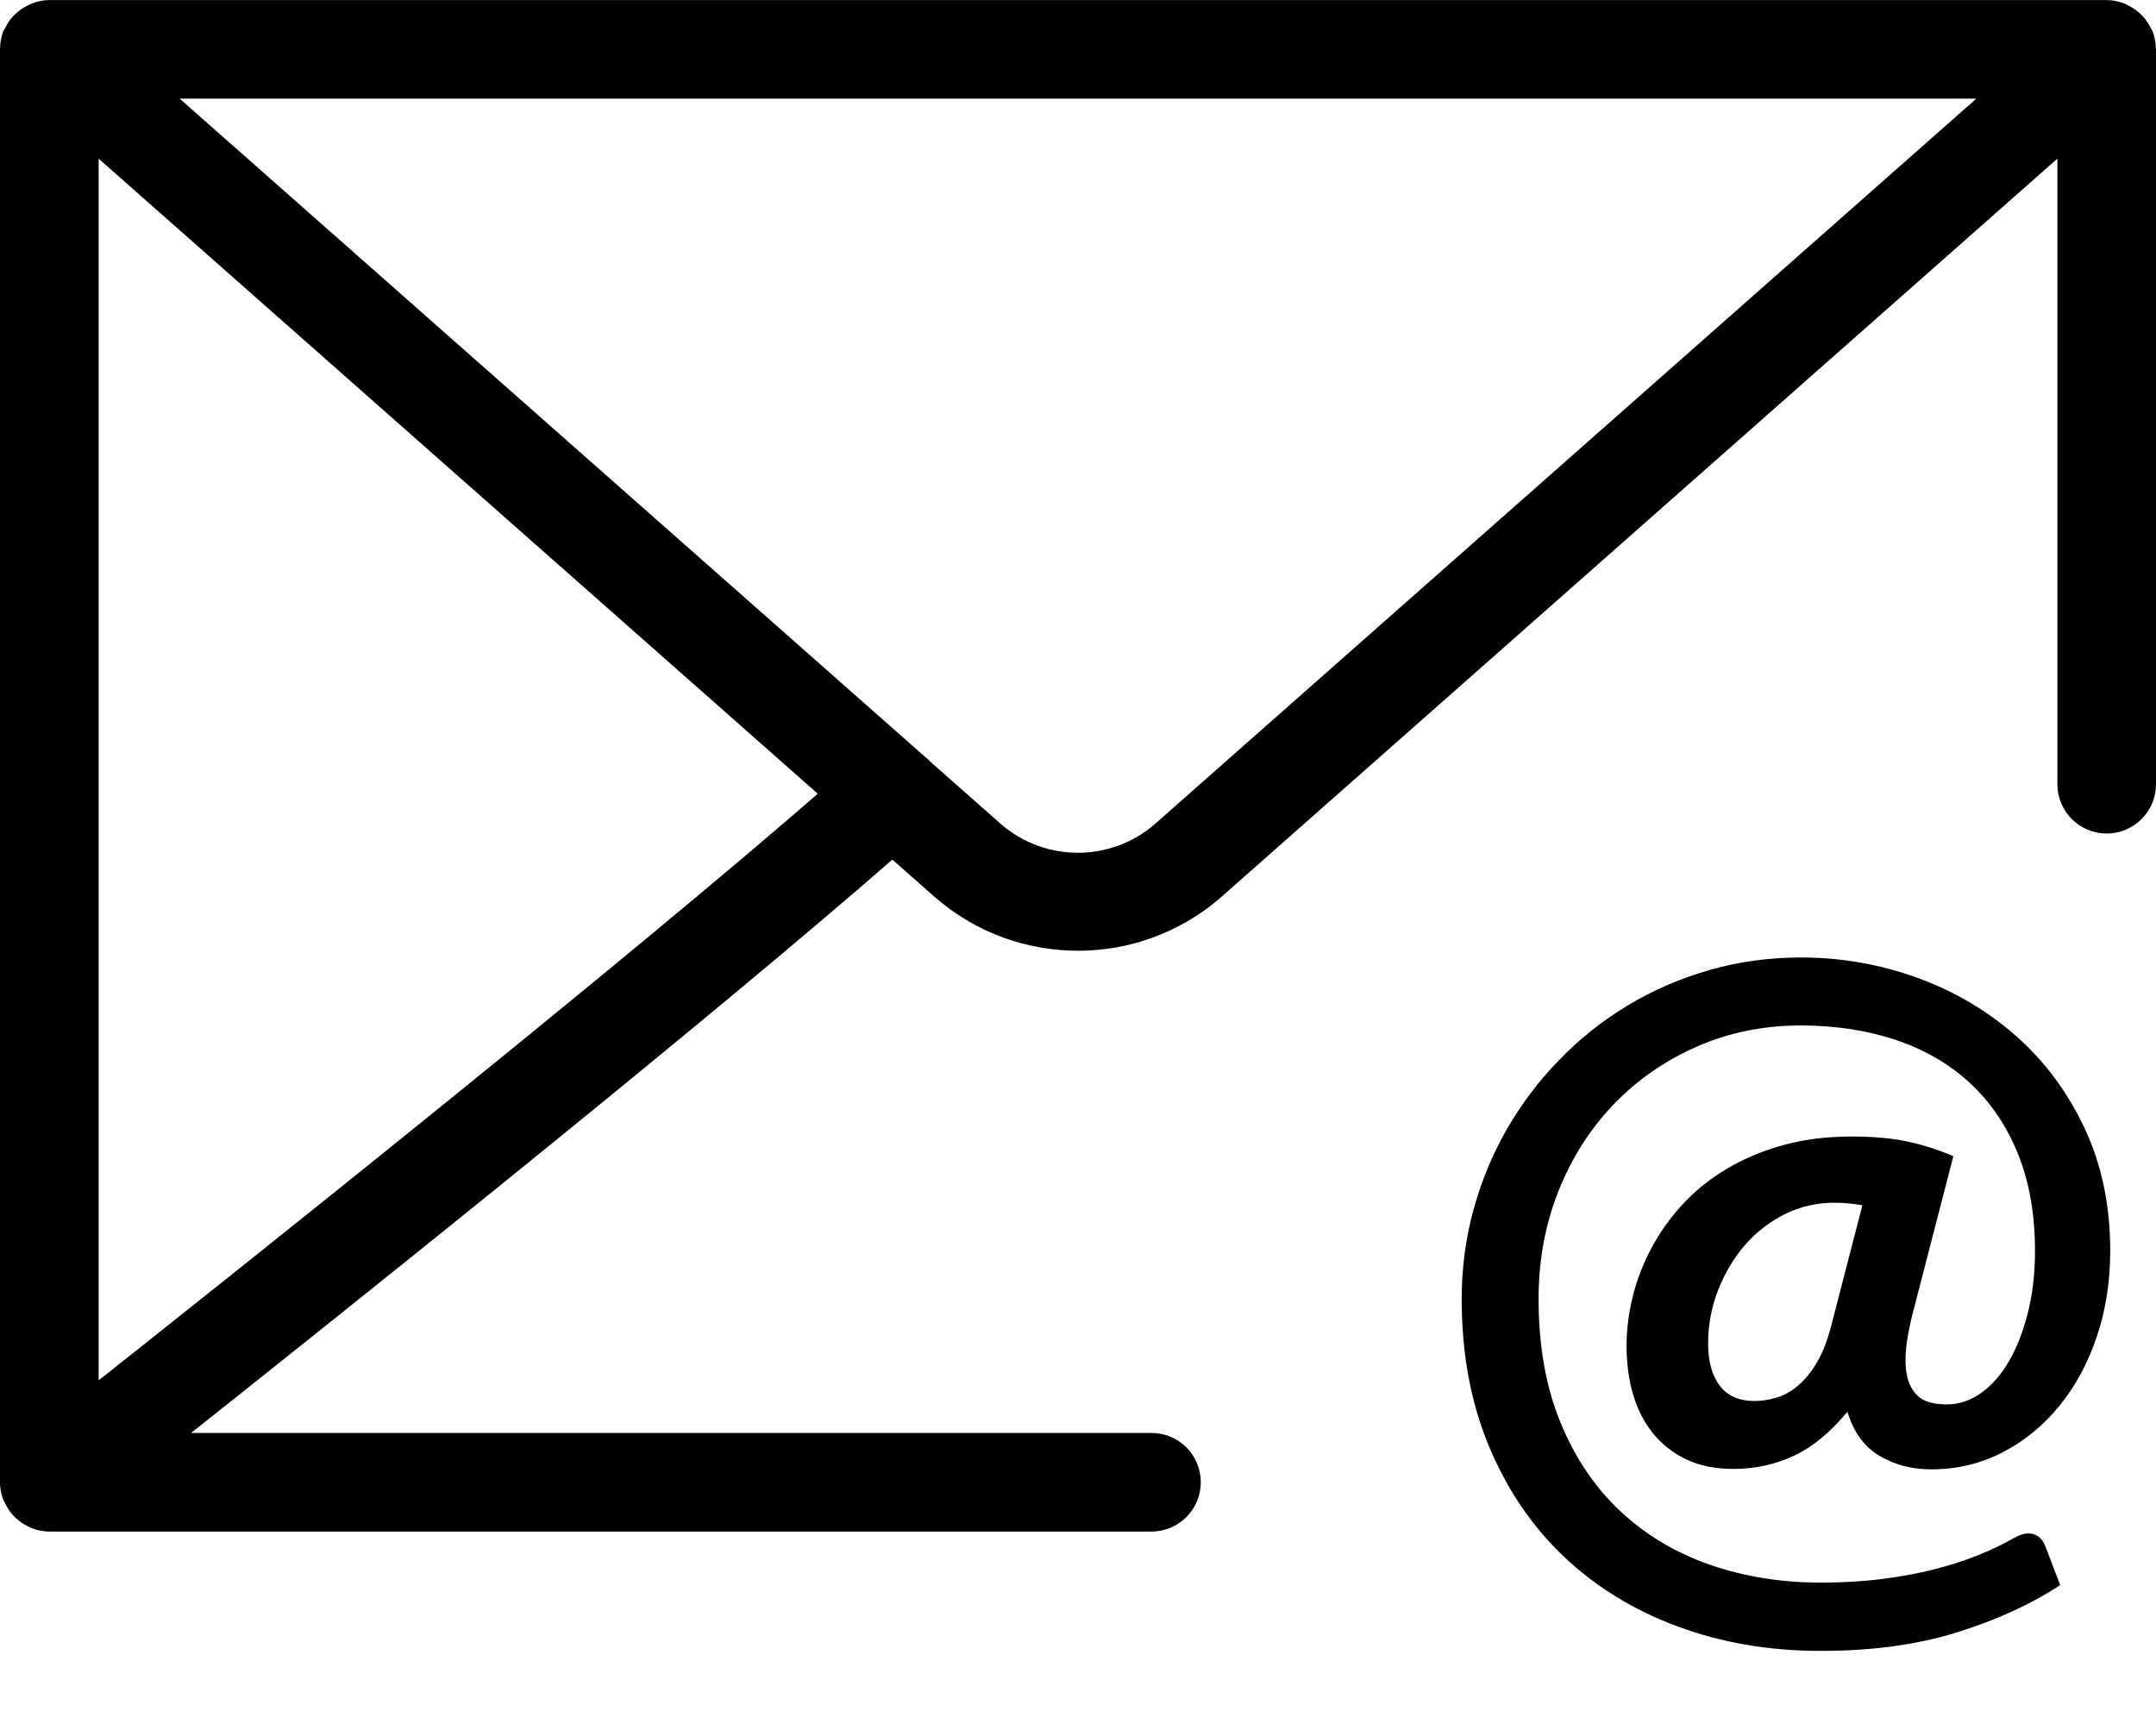
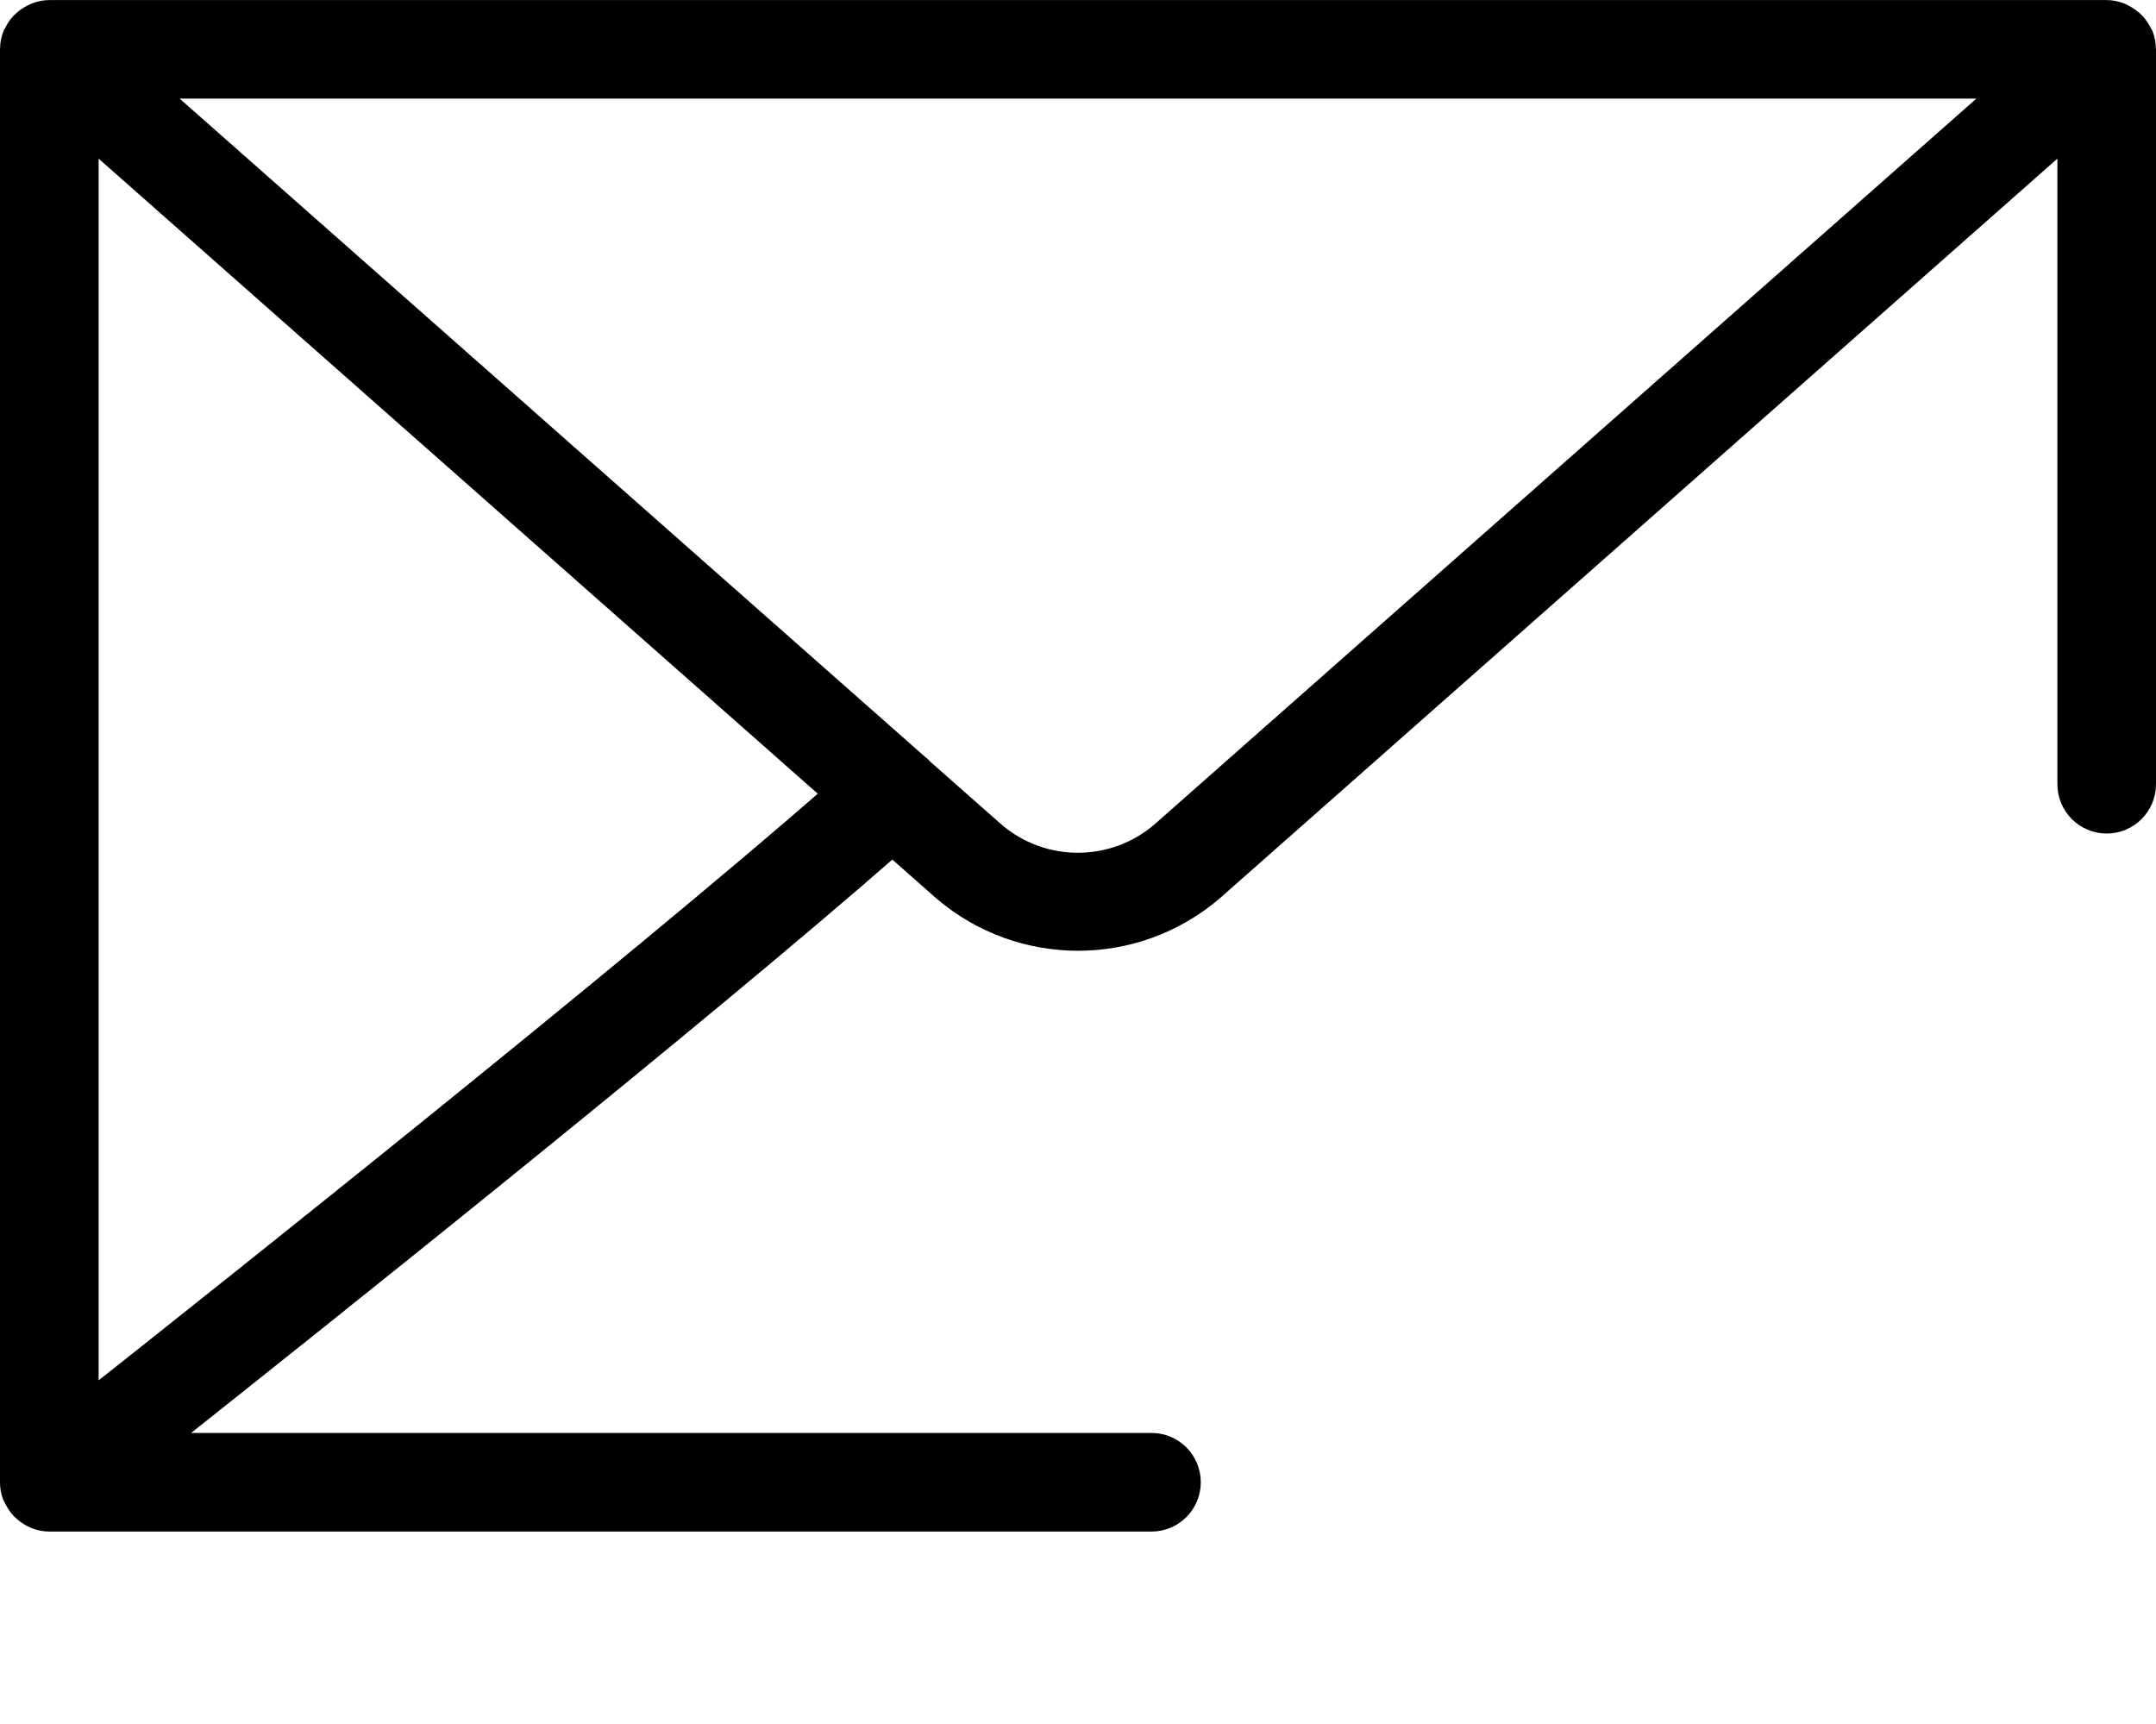
<svg xmlns="http://www.w3.org/2000/svg" id="Ebene_1" x="0px" y="0px" width="85.791px" height="68.594px" viewBox="0 0 85.791 68.594" xml:space="preserve">
  <g id="Gruppe_794" transform="translate(0.5 0.5)">
    <g id="mail-svgrepo-com" transform="translate(0 0)">
-       <path id="Pfad_197" stroke="#000000" d="M37.087,34.871c3.054,2.611,7.555,2.614,10.611,0.006L81.867,4.704v26   c0,0.807,0.654,1.462,1.462,1.462c0.807,0,1.462-0.655,1.462-1.462V1.459c0-0.012-0.007-0.022-0.007-0.034   c-0.002-0.165-0.031-0.329-0.088-0.484c0-0.01-0.012-0.018-0.016-0.028c-0.016-0.038-0.041-0.067-0.059-0.1   c-0.059-0.119-0.133-0.229-0.221-0.327c-0.121-0.126-0.263-0.231-0.418-0.313c-0.045-0.026-0.094-0.049-0.143-0.07   c-0.163-0.064-0.336-0.099-0.512-0.1H1.462c-0.176,0.002-0.35,0.036-0.513,0.1C0.9,0.124,0.852,0.147,0.806,0.173   c-0.108,0.054-0.209,0.122-0.3,0.2c-0.042,0.035-0.082,0.073-0.12,0.113C0.297,0.584,0.223,0.694,0.165,0.813   c-0.018,0.035-0.042,0.066-0.058,0.1c0,0.01-0.012,0.018-0.016,0.028C0.035,1.096,0.005,1.26,0.003,1.425   C0.007,1.44,0,1.45,0,1.459v57.018c0,0,0,0.01,0,0.014c0.001,0.159,0.028,0.318,0.08,0.469c0.008,0.018,0.017,0.033,0.026,0.05   c0.021,0.048,0.046,0.093,0.073,0.138c0.053,0.107,0.121,0.209,0.2,0.299c0.039,0.044,0.081,0.084,0.126,0.121   c0.089,0.079,0.187,0.146,0.292,0.201c0.047,0.027,0.096,0.051,0.146,0.072c0.165,0.064,0.339,0.1,0.516,0.1h43.86   c0.807,0.001,1.462-0.653,1.463-1.461c0-0.808-0.654-1.463-1.462-1.463c-0.001,0-0.001,0-0.001,0H5.671   c6.649-5.27,21.638-17.223,29.339-23.979L37.087,34.871z M79.464,2.924L45.756,32.69c-1.937,1.656-4.791,1.656-6.728,0   l-2.892-2.552c-0.009-0.01-0.01-0.023-0.02-0.034C36.08,30.07,36.041,30.038,36,30.009L5.327,2.924H79.464z M2.924,55.459V4.704   L32.8,31.086C24.679,38.182,8.9,50.734,2.924,55.459z" />
+       <path id="Pfad_197" stroke="#000000" d="M37.087,34.871c3.054,2.611,7.555,2.614,10.611,0.006L81.867,4.704v26   c0,0.807,0.654,1.462,1.462,1.462c0.807,0,1.462-0.655,1.462-1.462V1.459c0-0.012-0.007-0.022-0.007-0.034   c-0.002-0.165-0.031-0.329-0.088-0.484c0-0.01-0.012-0.018-0.016-0.028c-0.016-0.038-0.041-0.067-0.059-0.1   c-0.059-0.119-0.133-0.229-0.221-0.327c-0.121-0.126-0.263-0.231-0.418-0.313c-0.045-0.026-0.094-0.049-0.143-0.07   c-0.163-0.064-0.336-0.099-0.512-0.1H1.462c-0.176,0.002-0.35,0.036-0.513,0.1C0.9,0.124,0.852,0.147,0.806,0.173   c-0.108,0.054-0.209,0.122-0.3,0.2c-0.042,0.035-0.082,0.073-0.12,0.113C0.297,0.584,0.223,0.694,0.165,0.813   c-0.018,0.035-0.042,0.066-0.058,0.1C0.035,1.096,0.005,1.26,0.003,1.425   C0.007,1.44,0,1.45,0,1.459v57.018c0,0,0,0.01,0,0.014c0.001,0.159,0.028,0.318,0.08,0.469c0.008,0.018,0.017,0.033,0.026,0.05   c0.021,0.048,0.046,0.093,0.073,0.138c0.053,0.107,0.121,0.209,0.2,0.299c0.039,0.044,0.081,0.084,0.126,0.121   c0.089,0.079,0.187,0.146,0.292,0.201c0.047,0.027,0.096,0.051,0.146,0.072c0.165,0.064,0.339,0.1,0.516,0.1h43.86   c0.807,0.001,1.462-0.653,1.463-1.461c0-0.808-0.654-1.463-1.462-1.463c-0.001,0-0.001,0-0.001,0H5.671   c6.649-5.27,21.638-17.223,29.339-23.979L37.087,34.871z M79.464,2.924L45.756,32.69c-1.937,1.656-4.791,1.656-6.728,0   l-2.892-2.552c-0.009-0.01-0.01-0.023-0.02-0.034C36.08,30.07,36.041,30.038,36,30.009L5.327,2.924H79.464z M2.924,55.459V4.704   L32.8,31.086C24.679,38.182,8.9,50.734,2.924,55.459z" />
    </g>
    <g>
-       <path d="M76.344,57.966c-0.771,0-1.459-0.182-2.065-0.544s-1.028-0.946-1.266-1.751c-0.67,0.815-1.378,1.399-2.125,1.751   c-0.748,0.352-1.554,0.527-2.414,0.527c-0.715,0-1.335-0.125-1.862-0.374c-0.526-0.25-0.969-0.593-1.325-1.029   c-0.357-0.436-0.624-0.951-0.8-1.547c-0.176-0.595-0.263-1.243-0.263-1.946c0-0.646,0.082-1.301,0.246-1.964   s0.41-1.303,0.739-1.921c0.329-0.617,0.739-1.195,1.232-1.733s1.073-1.009,1.743-1.411c0.668-0.402,1.416-0.72,2.243-0.952   s1.745-0.349,2.755-0.349c0.872,0,1.62,0.068,2.243,0.204c0.624,0.136,1.224,0.329,1.802,0.578l-1.631,6.307   c-0.182,0.726-0.273,1.332-0.273,1.819c0,0.34,0.043,0.623,0.129,0.85c0.084,0.228,0.197,0.408,0.34,0.544   c0.141,0.137,0.314,0.229,0.518,0.281c0.205,0.051,0.426,0.076,0.664,0.076c0.475,0,0.926-0.15,1.352-0.45   c0.424-0.301,0.795-0.723,1.113-1.267c0.316-0.544,0.568-1.19,0.756-1.938s0.281-1.563,0.281-2.448   c0-1.473-0.23-2.771-0.689-3.893s-1.1-2.06-1.921-2.813s-1.805-1.32-2.949-1.7c-1.146-0.38-2.397-0.569-3.757-0.569   c-1.484,0-2.865,0.28-4.14,0.842c-1.274,0.561-2.38,1.329-3.315,2.303c-0.935,0.976-1.666,2.125-2.193,3.451   c-0.526,1.326-0.789,2.754-0.789,4.284c0,1.859,0.288,3.493,0.866,4.904s1.371,2.59,2.38,3.536s2.195,1.657,3.562,2.134   c1.366,0.476,2.842,0.714,4.429,0.714c0.873,0,1.688-0.048,2.447-0.145c0.76-0.097,1.457-0.227,2.092-0.391   c0.635-0.165,1.213-0.352,1.734-0.562c0.521-0.21,0.985-0.434,1.394-0.671c0.227-0.125,0.419-0.188,0.578-0.188   c0.329,0,0.562,0.182,0.696,0.544l0.578,1.513c-1.178,0.771-2.555,1.4-4.131,1.888c-1.575,0.487-3.371,0.73-5.389,0.73   c-2.051,0-3.949-0.322-5.695-0.969c-1.745-0.646-3.256-1.572-4.53-2.779s-2.272-2.678-2.992-4.412   c-0.72-1.733-1.079-3.683-1.079-5.848c0-1.213,0.155-2.391,0.467-3.536c0.313-1.145,0.757-2.218,1.335-3.222   c0.578-1.003,1.274-1.923,2.091-2.762s1.723-1.559,2.721-2.159c0.996-0.601,2.076-1.068,3.238-1.402   c1.161-0.334,2.377-0.502,3.646-0.502c1.609,0,3.153,0.27,4.633,0.808c1.479,0.538,2.787,1.309,3.926,2.313   c1.14,1.003,2.049,2.227,2.729,3.672c0.681,1.444,1.021,3.074,1.021,4.887c0,1.213-0.179,2.35-0.535,3.409   s-0.856,1.98-1.496,2.763c-0.641,0.781-1.394,1.396-2.261,1.844C78.308,57.742,77.364,57.966,76.344,57.966z M69.306,55.246   c0.295,0,0.592-0.046,0.893-0.137c0.301-0.09,0.587-0.252,0.859-0.484c0.271-0.231,0.521-0.541,0.748-0.926   c0.227-0.386,0.413-0.867,0.561-1.445l1.24-4.794c-0.362-0.068-0.736-0.103-1.121-0.103c-0.703,0-1.36,0.153-1.973,0.459   c-0.611,0.307-1.142,0.72-1.59,1.241c-0.447,0.521-0.801,1.119-1.063,1.794c-0.26,0.674-0.391,1.374-0.391,2.1   c0,0.725,0.156,1.289,0.468,1.691S68.705,55.246,69.306,55.246z" />
-     </g>
+       </g>
  </g>
</svg>